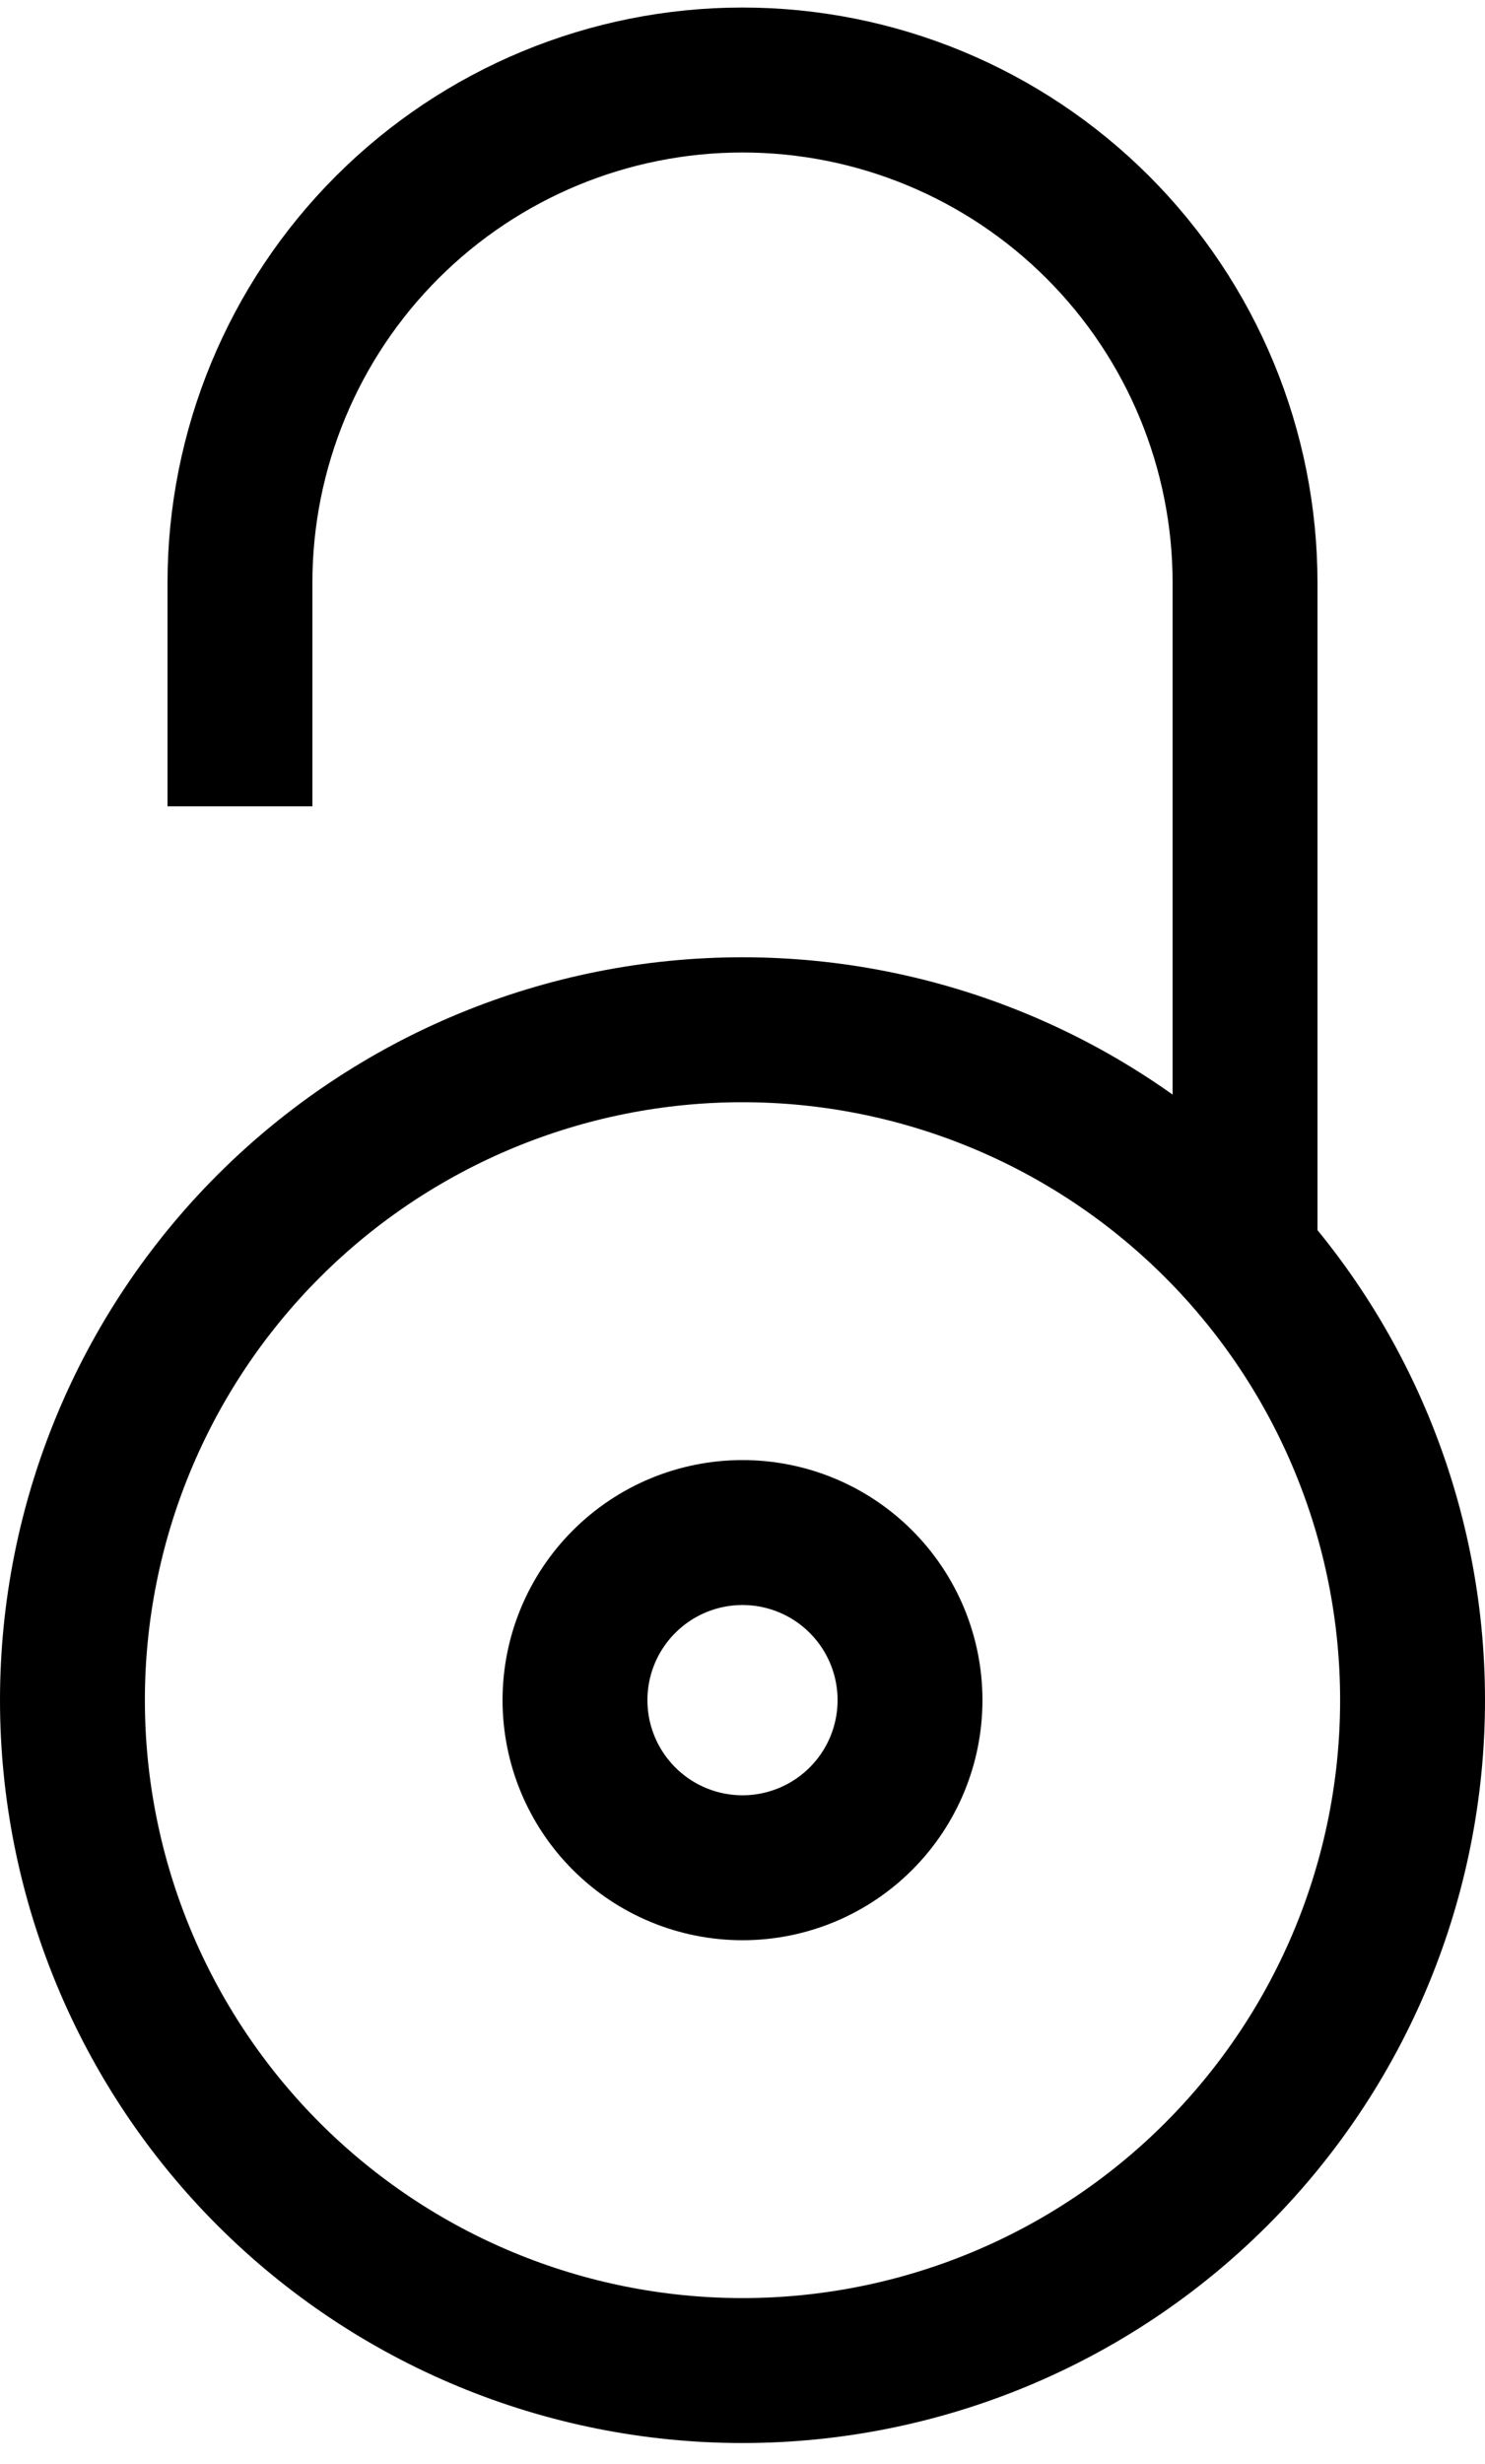
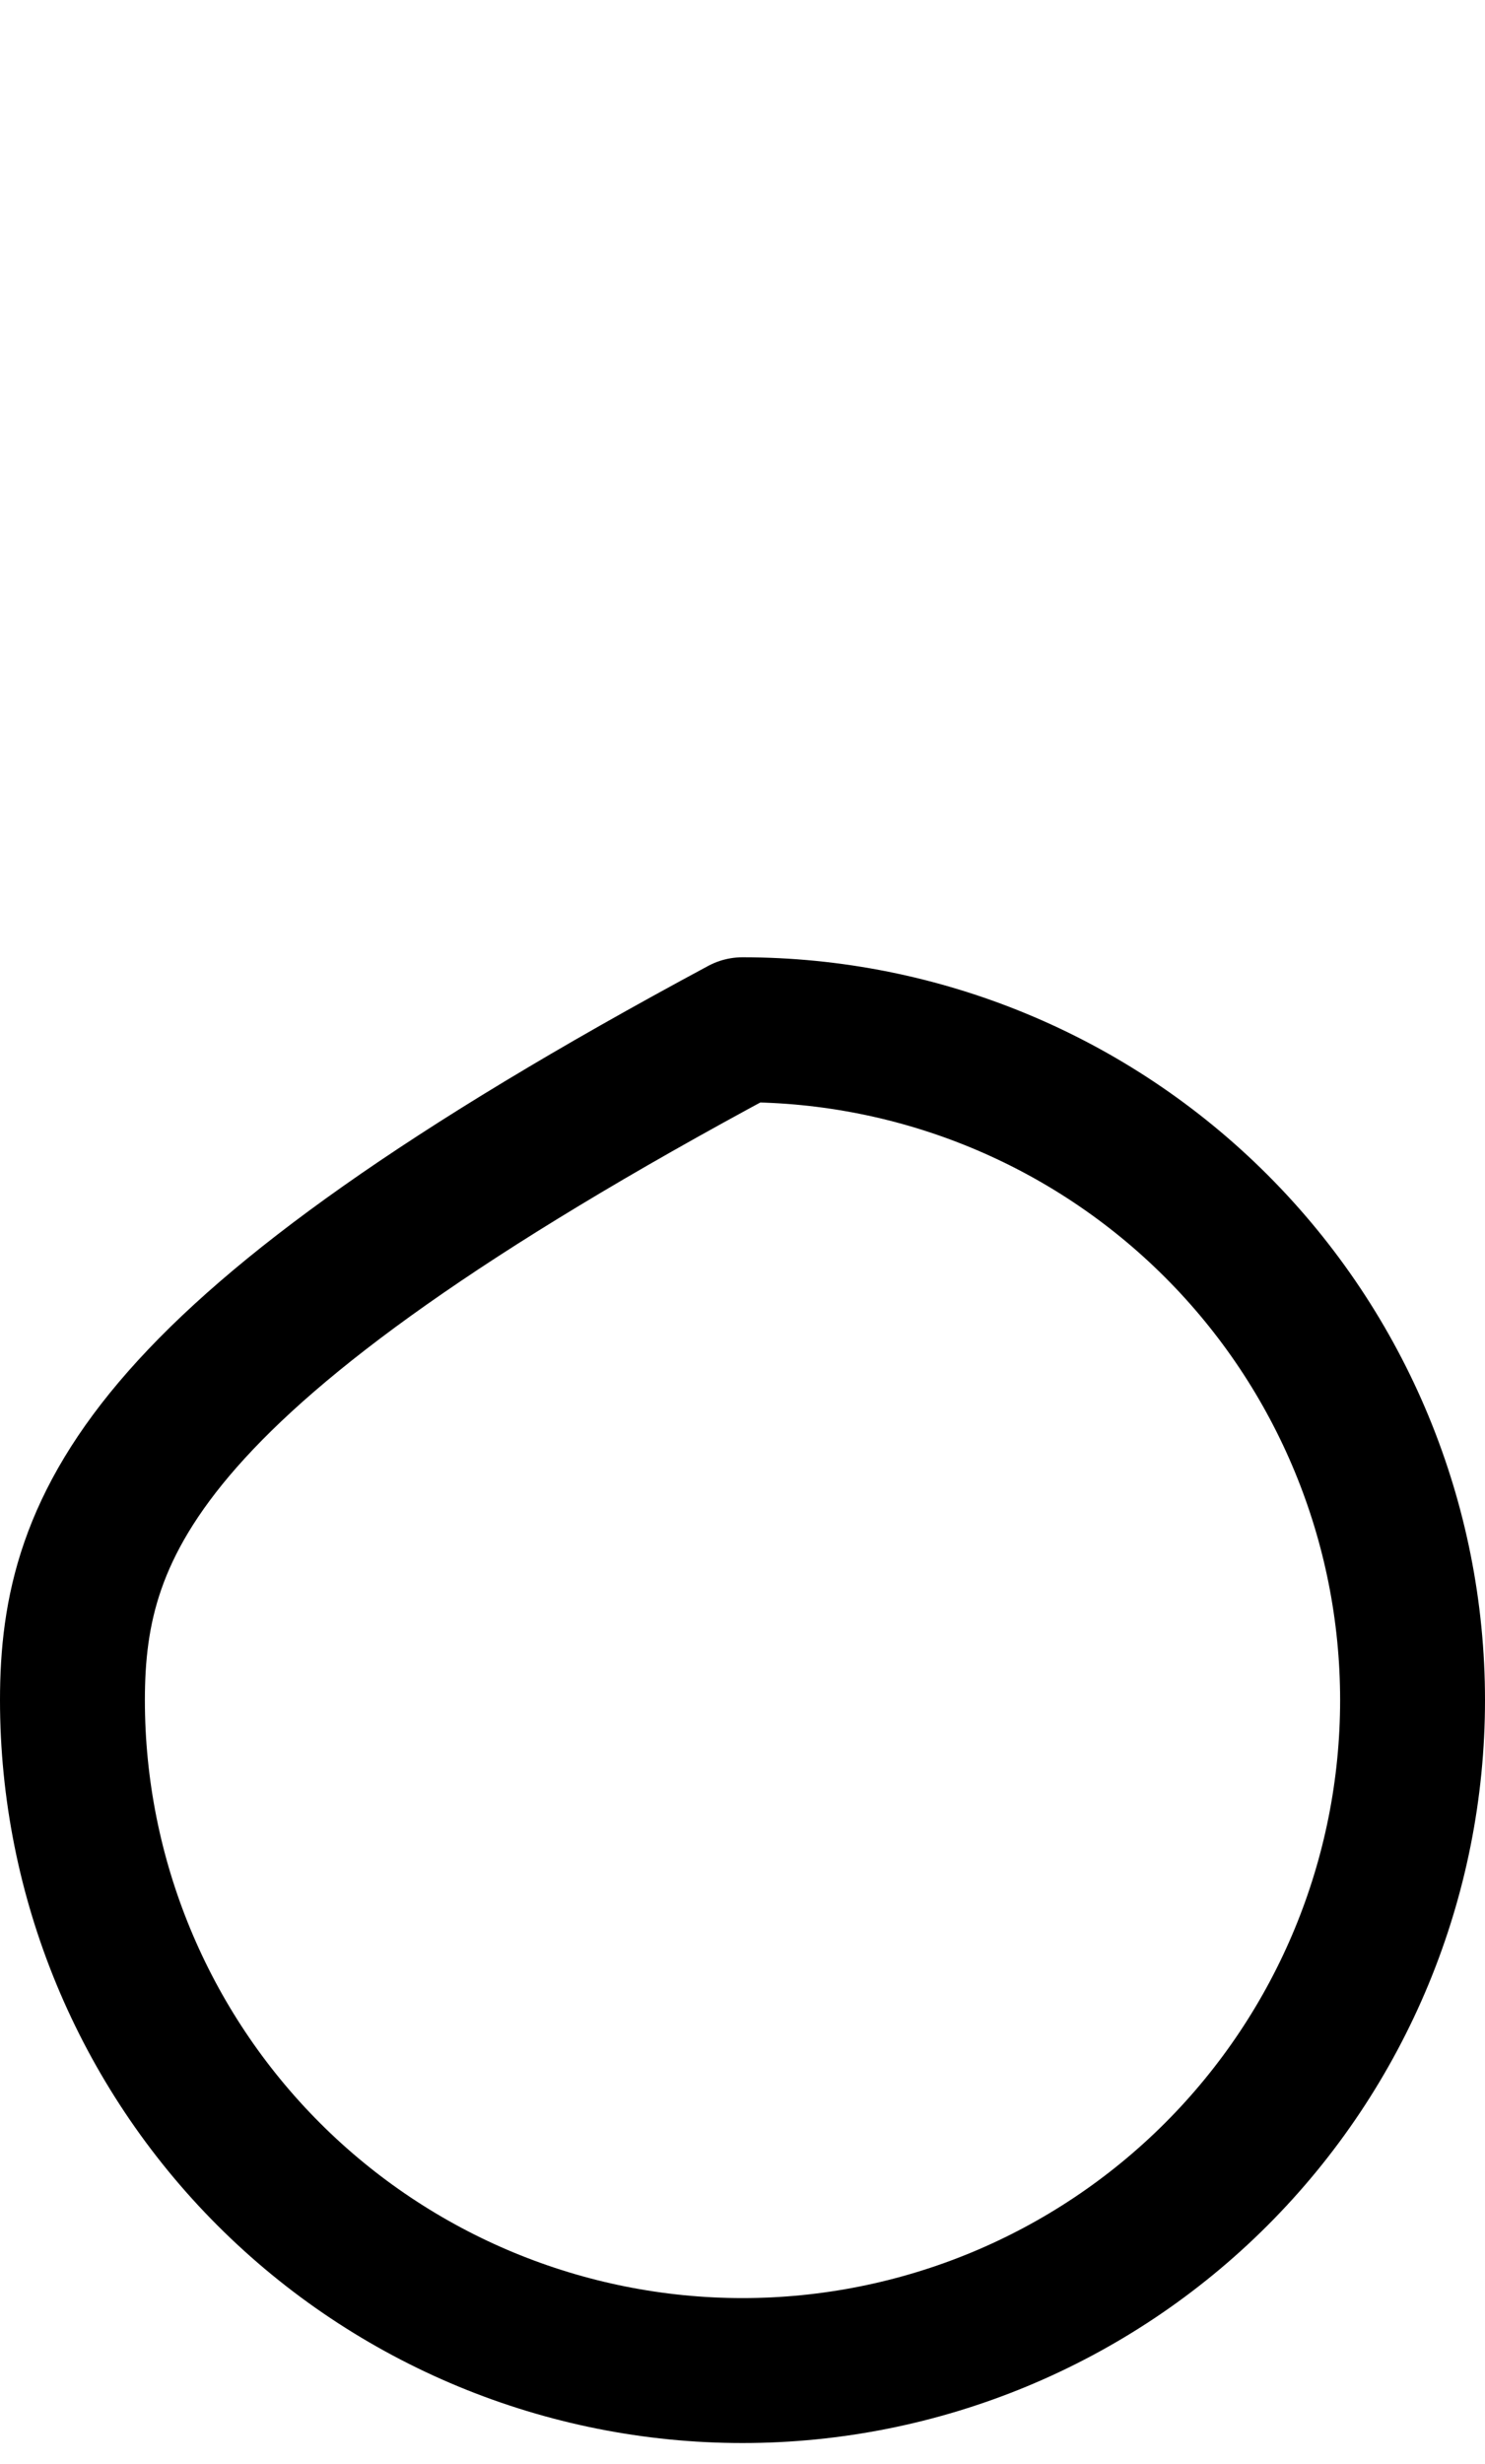
<svg xmlns="http://www.w3.org/2000/svg" width="41" height="68" viewBox="0 0 41 68" fill="none">
-   <path d="M15.875 46.916C15.875 48.143 16.362 49.319 17.23 50.186C18.097 51.054 19.273 51.541 20.5 51.541C21.727 51.541 22.903 51.054 23.77 50.186C24.638 49.319 25.125 48.143 25.125 46.916C25.125 45.689 24.638 44.513 23.77 43.646C22.903 42.778 21.727 42.291 20.5 42.291C19.273 42.291 18.097 42.778 17.23 43.646C16.362 44.513 15.875 45.689 15.875 46.916Z" stroke="black" stroke-width="4" stroke-linejoin="round" />
-   <path d="M2 46.916C2 51.822 3.949 56.528 7.419 59.998C10.888 63.467 15.594 65.416 20.5 65.416C25.407 65.416 30.112 63.467 33.581 59.998C37.051 56.528 39 51.822 39 46.916C39 42.01 37.051 37.304 33.581 33.834C30.112 30.365 25.407 28.416 20.5 28.416C15.594 28.416 10.888 30.365 7.419 33.834C3.949 37.304 2 42.01 2 46.916Z" stroke="black" stroke-width="4" stroke-linejoin="round" />
-   <path d="M34.375 34.583V16.083C34.375 12.403 32.913 8.874 30.311 6.272C27.709 3.67 24.18 2.208 20.5 2.208C16.82 2.208 13.291 3.67 10.689 6.272C8.087 8.874 6.625 12.403 6.625 16.083V22.25" stroke="black" stroke-width="4" />
+   <path d="M2 46.916C2 51.822 3.949 56.528 7.419 59.998C10.888 63.467 15.594 65.416 20.5 65.416C25.407 65.416 30.112 63.467 33.581 59.998C37.051 56.528 39 51.822 39 46.916C39 42.01 37.051 37.304 33.581 33.834C30.112 30.365 25.407 28.416 20.5 28.416C3.949 37.304 2 42.01 2 46.916Z" stroke="black" stroke-width="4" stroke-linejoin="round" />
</svg>